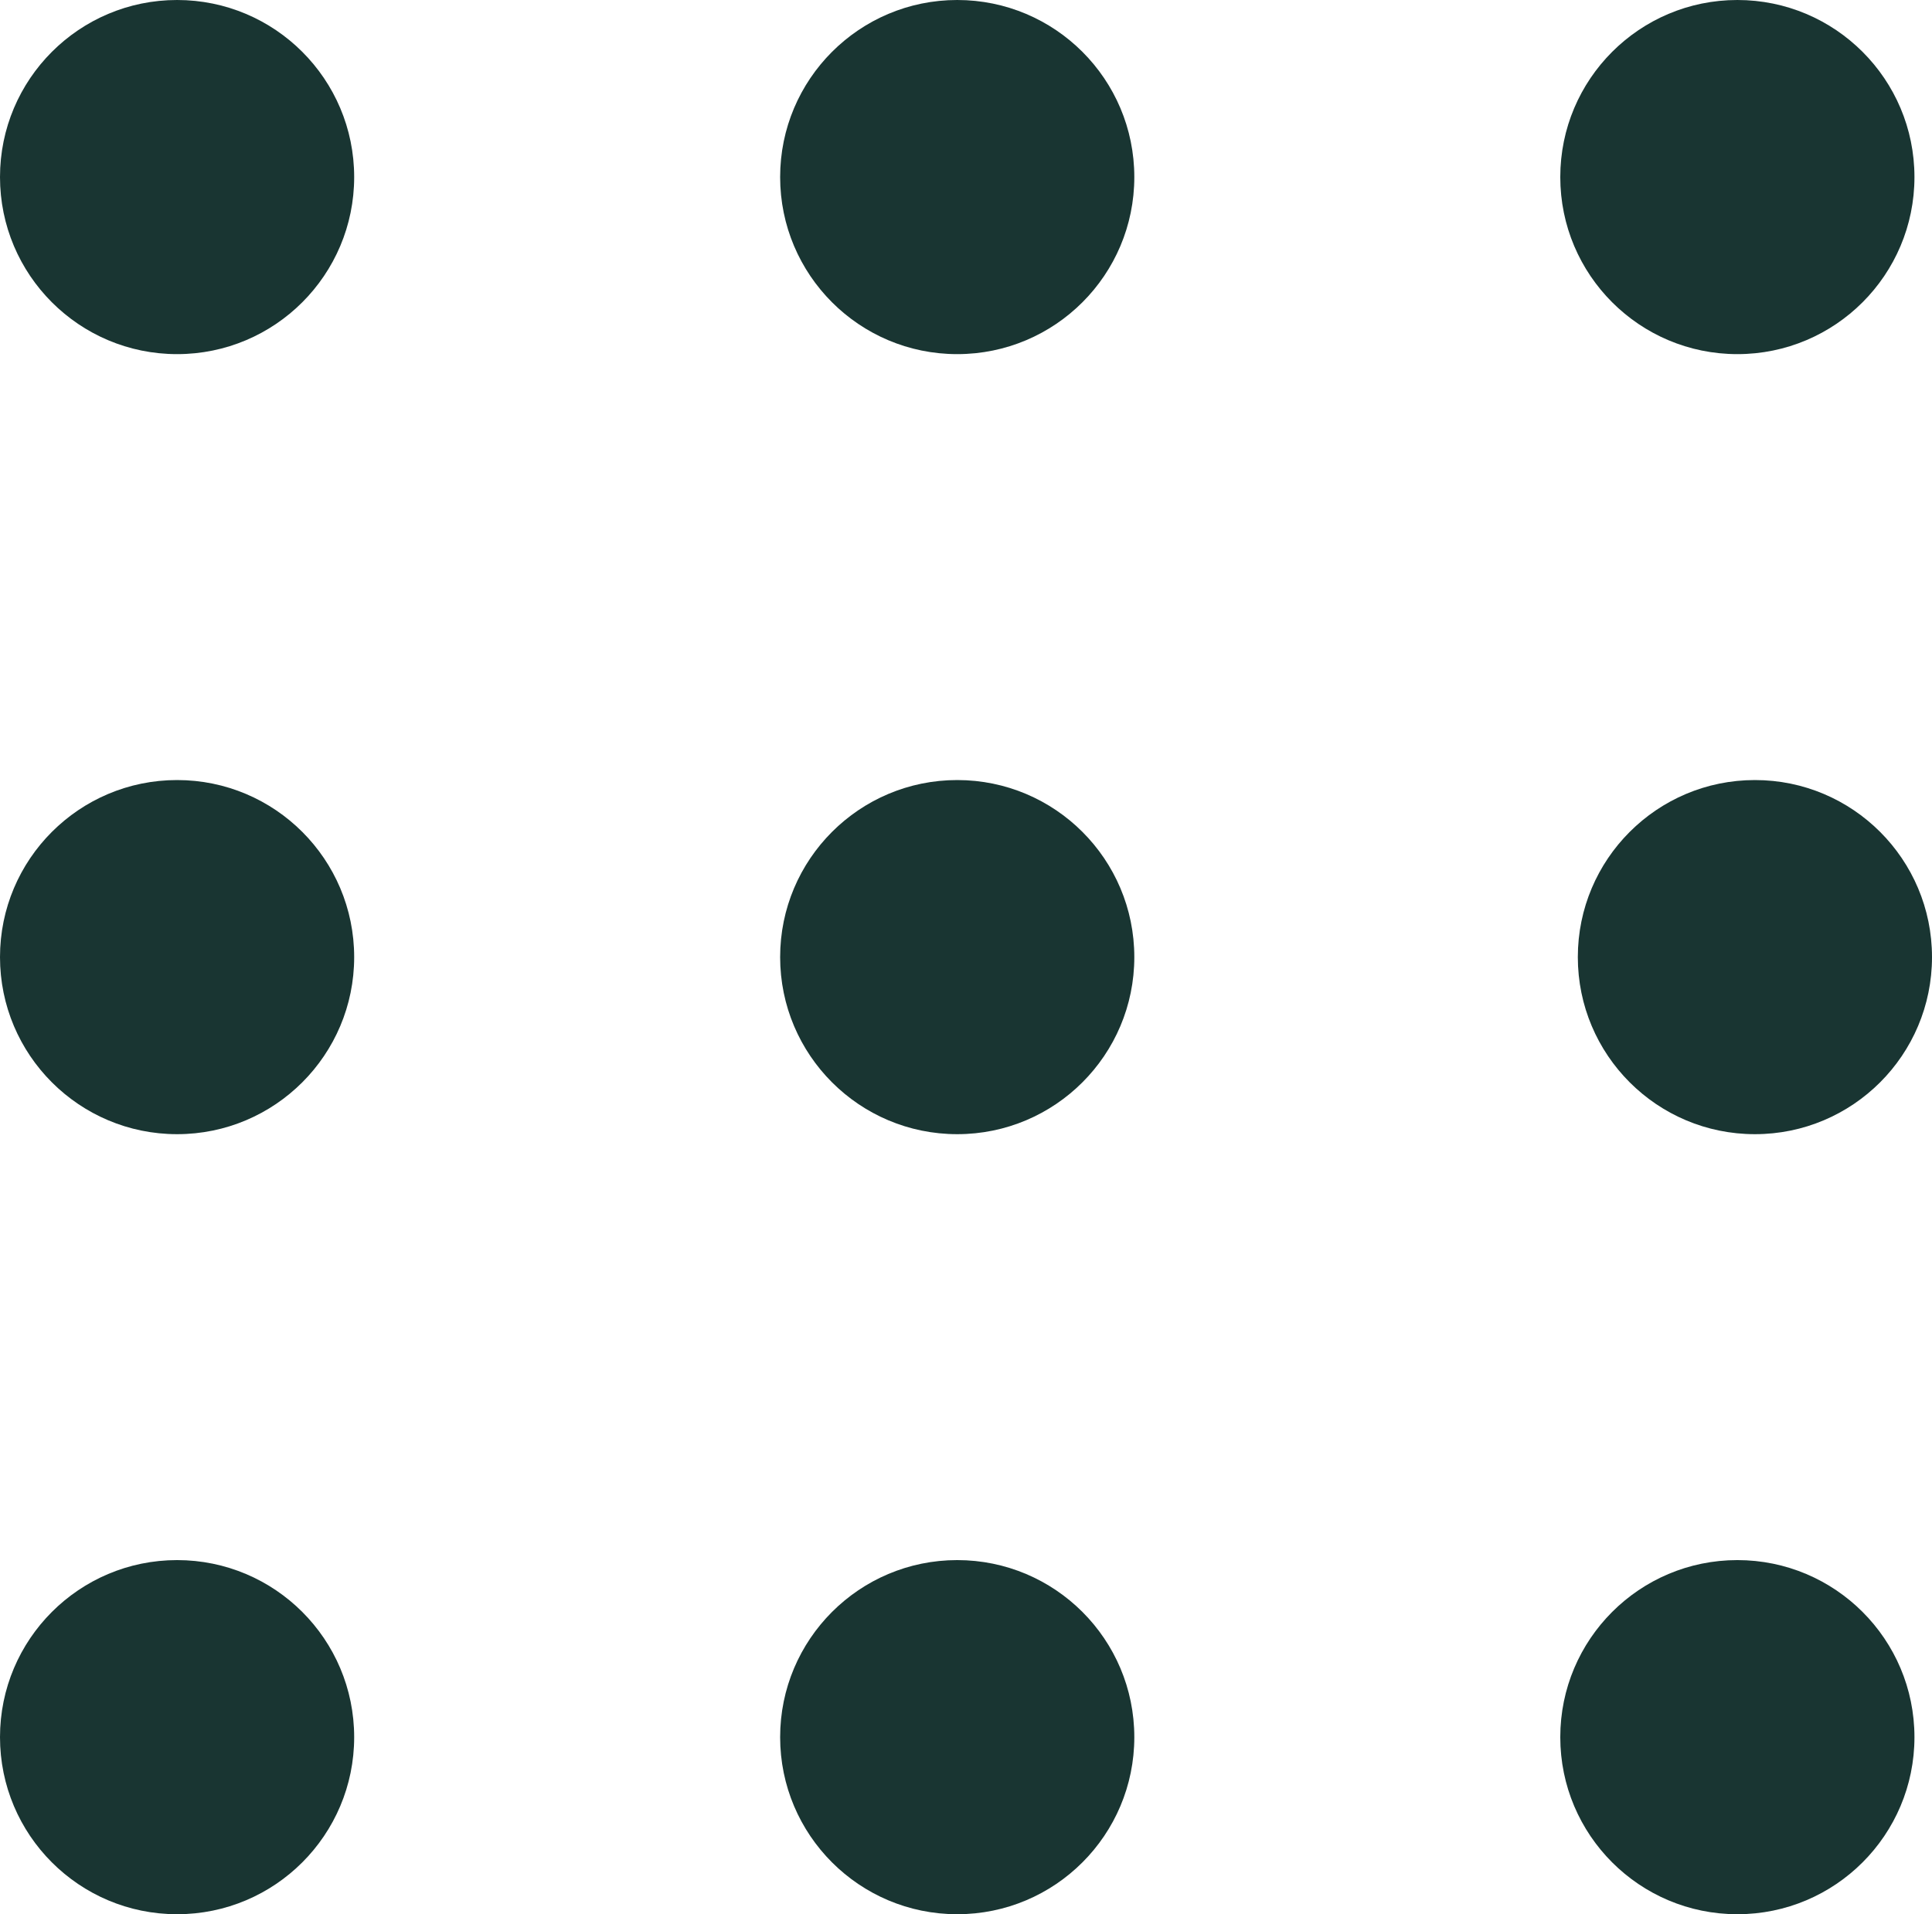
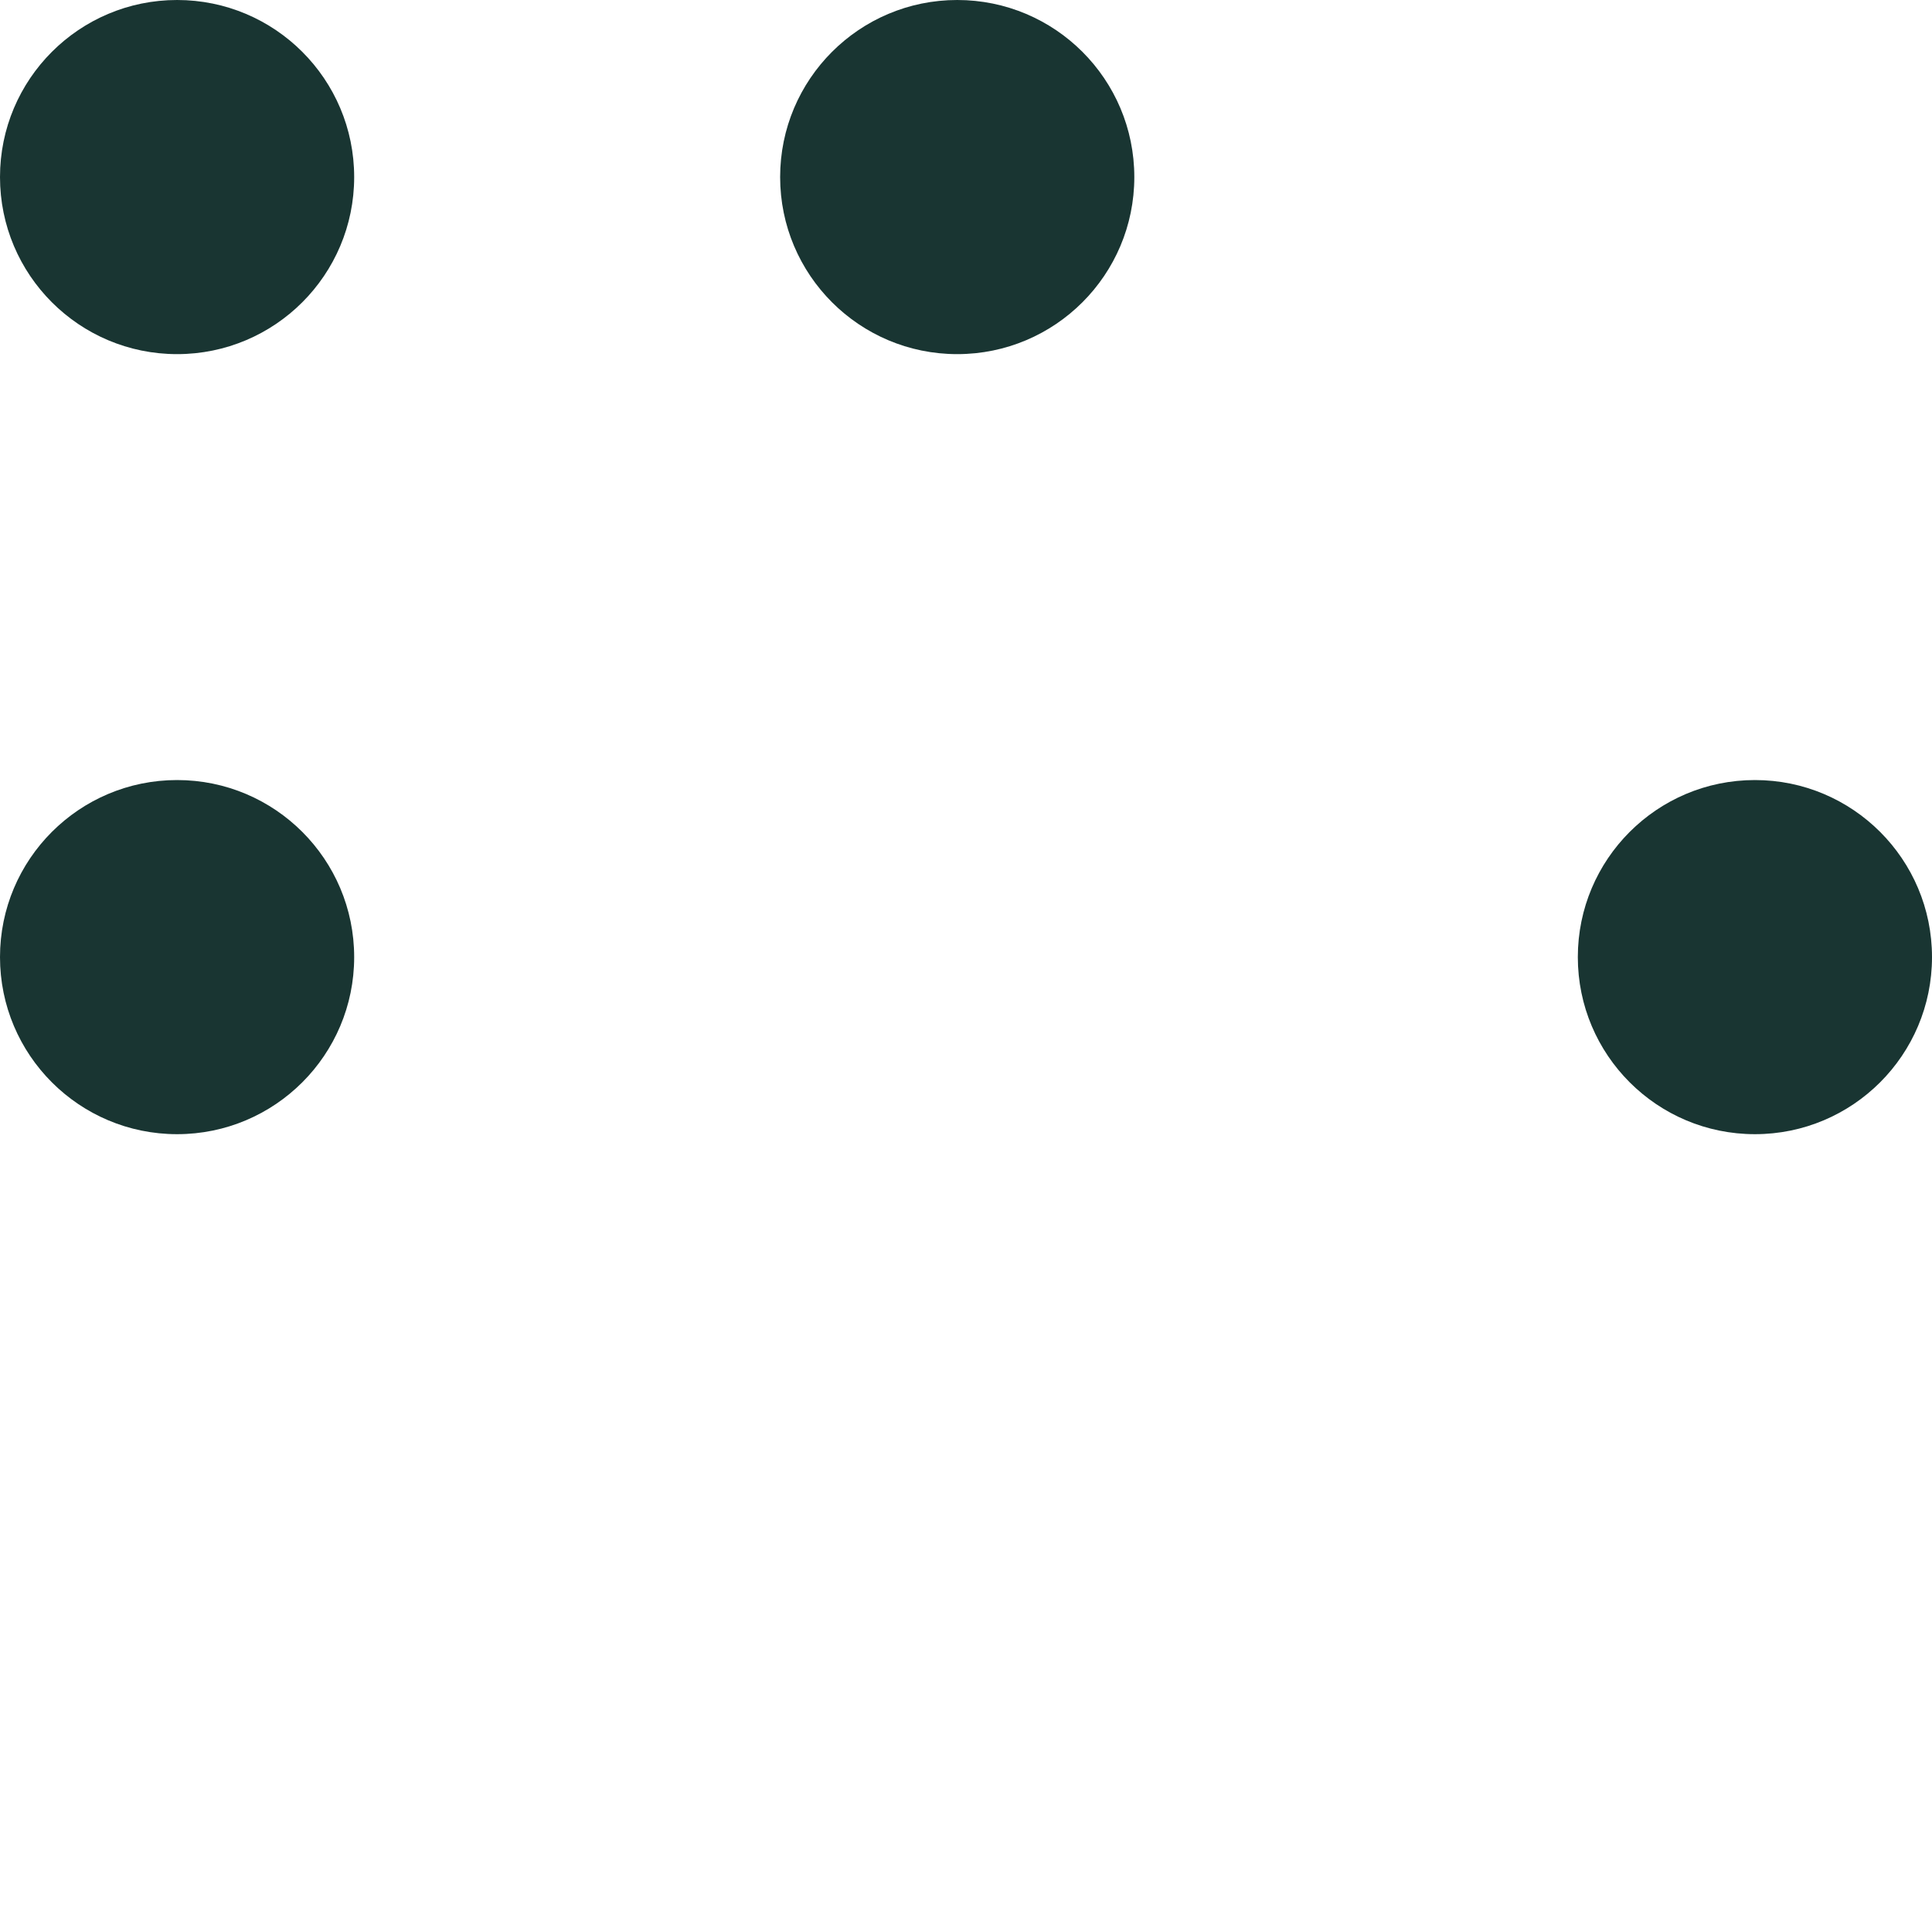
<svg xmlns="http://www.w3.org/2000/svg" viewBox="0 0 24.22 24">
  <g fill="#193532">
    <circle cx="2.22" cy="2.22" r="2.22" />
    <circle cx="12" cy="2.22" r="2.22" />
-     <circle cx="21.78" cy="2.22" r="2.22" />
    <circle cx="2.22" cy="12" r="2.22" />
-     <circle cx="2.22" cy="21.78" r="2.22" />
-     <circle cx="12" cy="12" r="2.22" />
    <circle cx="22" cy="12" r="2.22" />
-     <circle cx="12" cy="21.78" r="2.22" />
-     <circle cx="21.78" cy="21.78" r="2.22" />
  </g>
</svg>